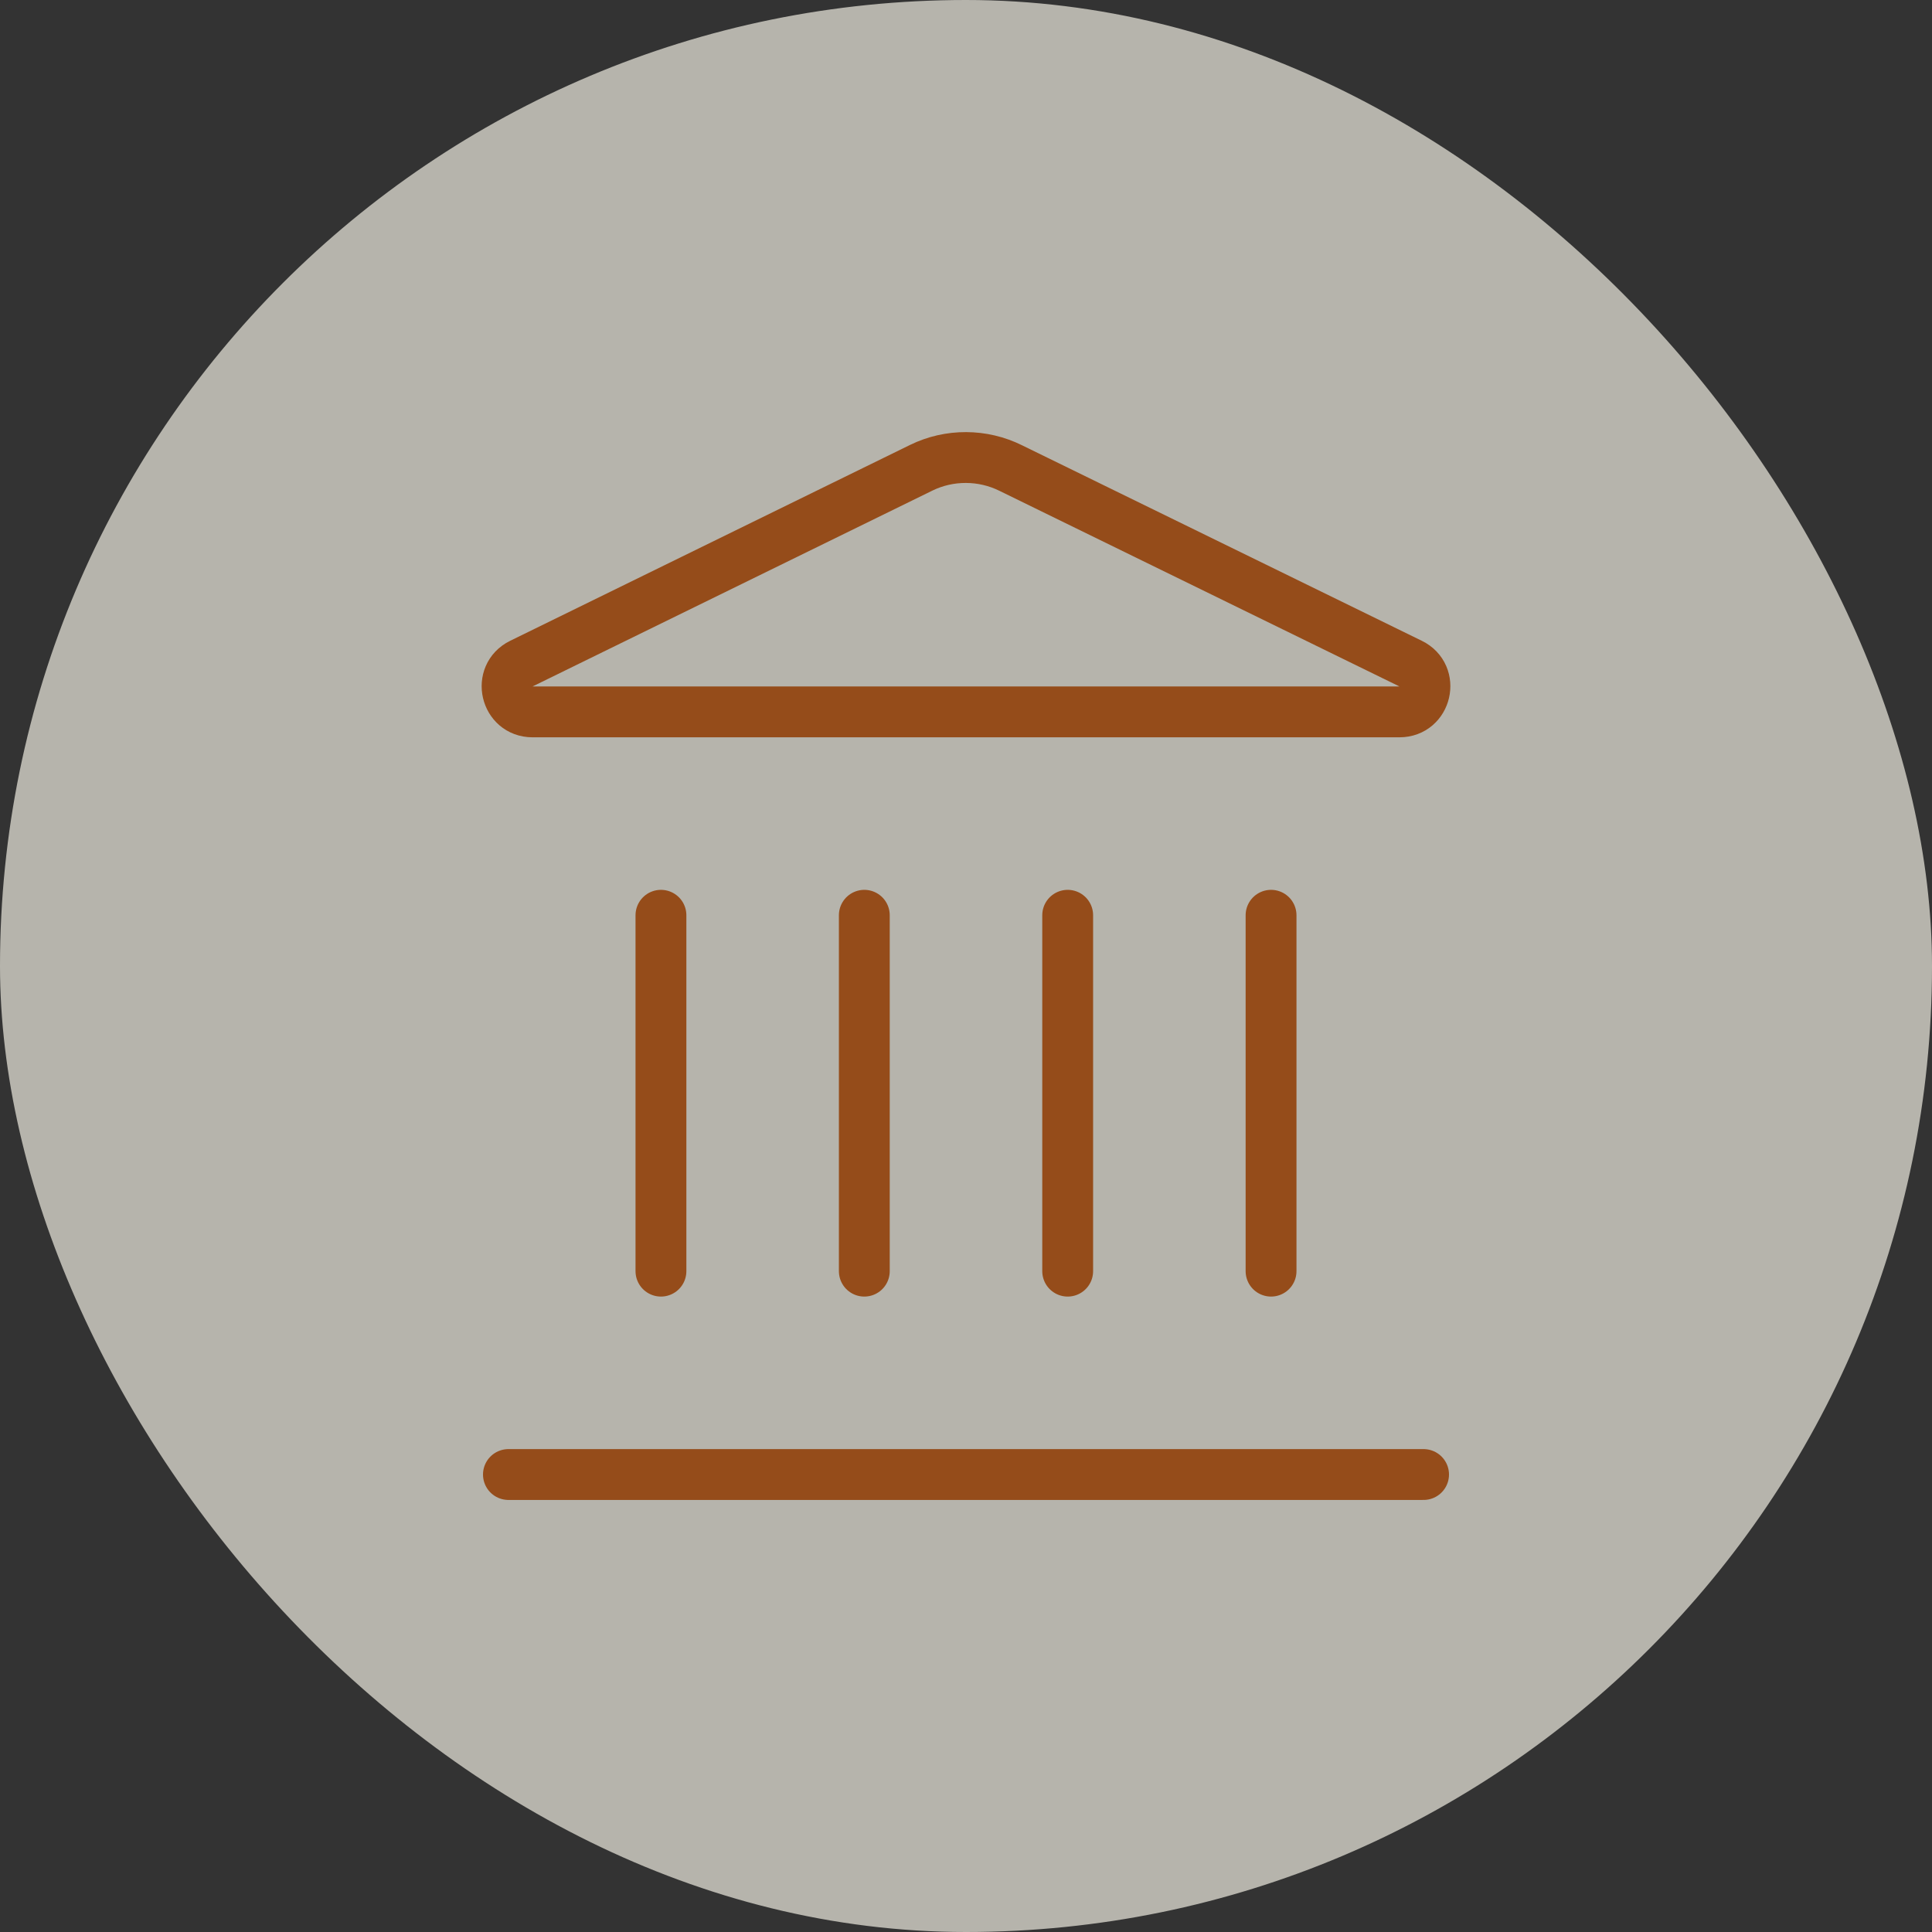
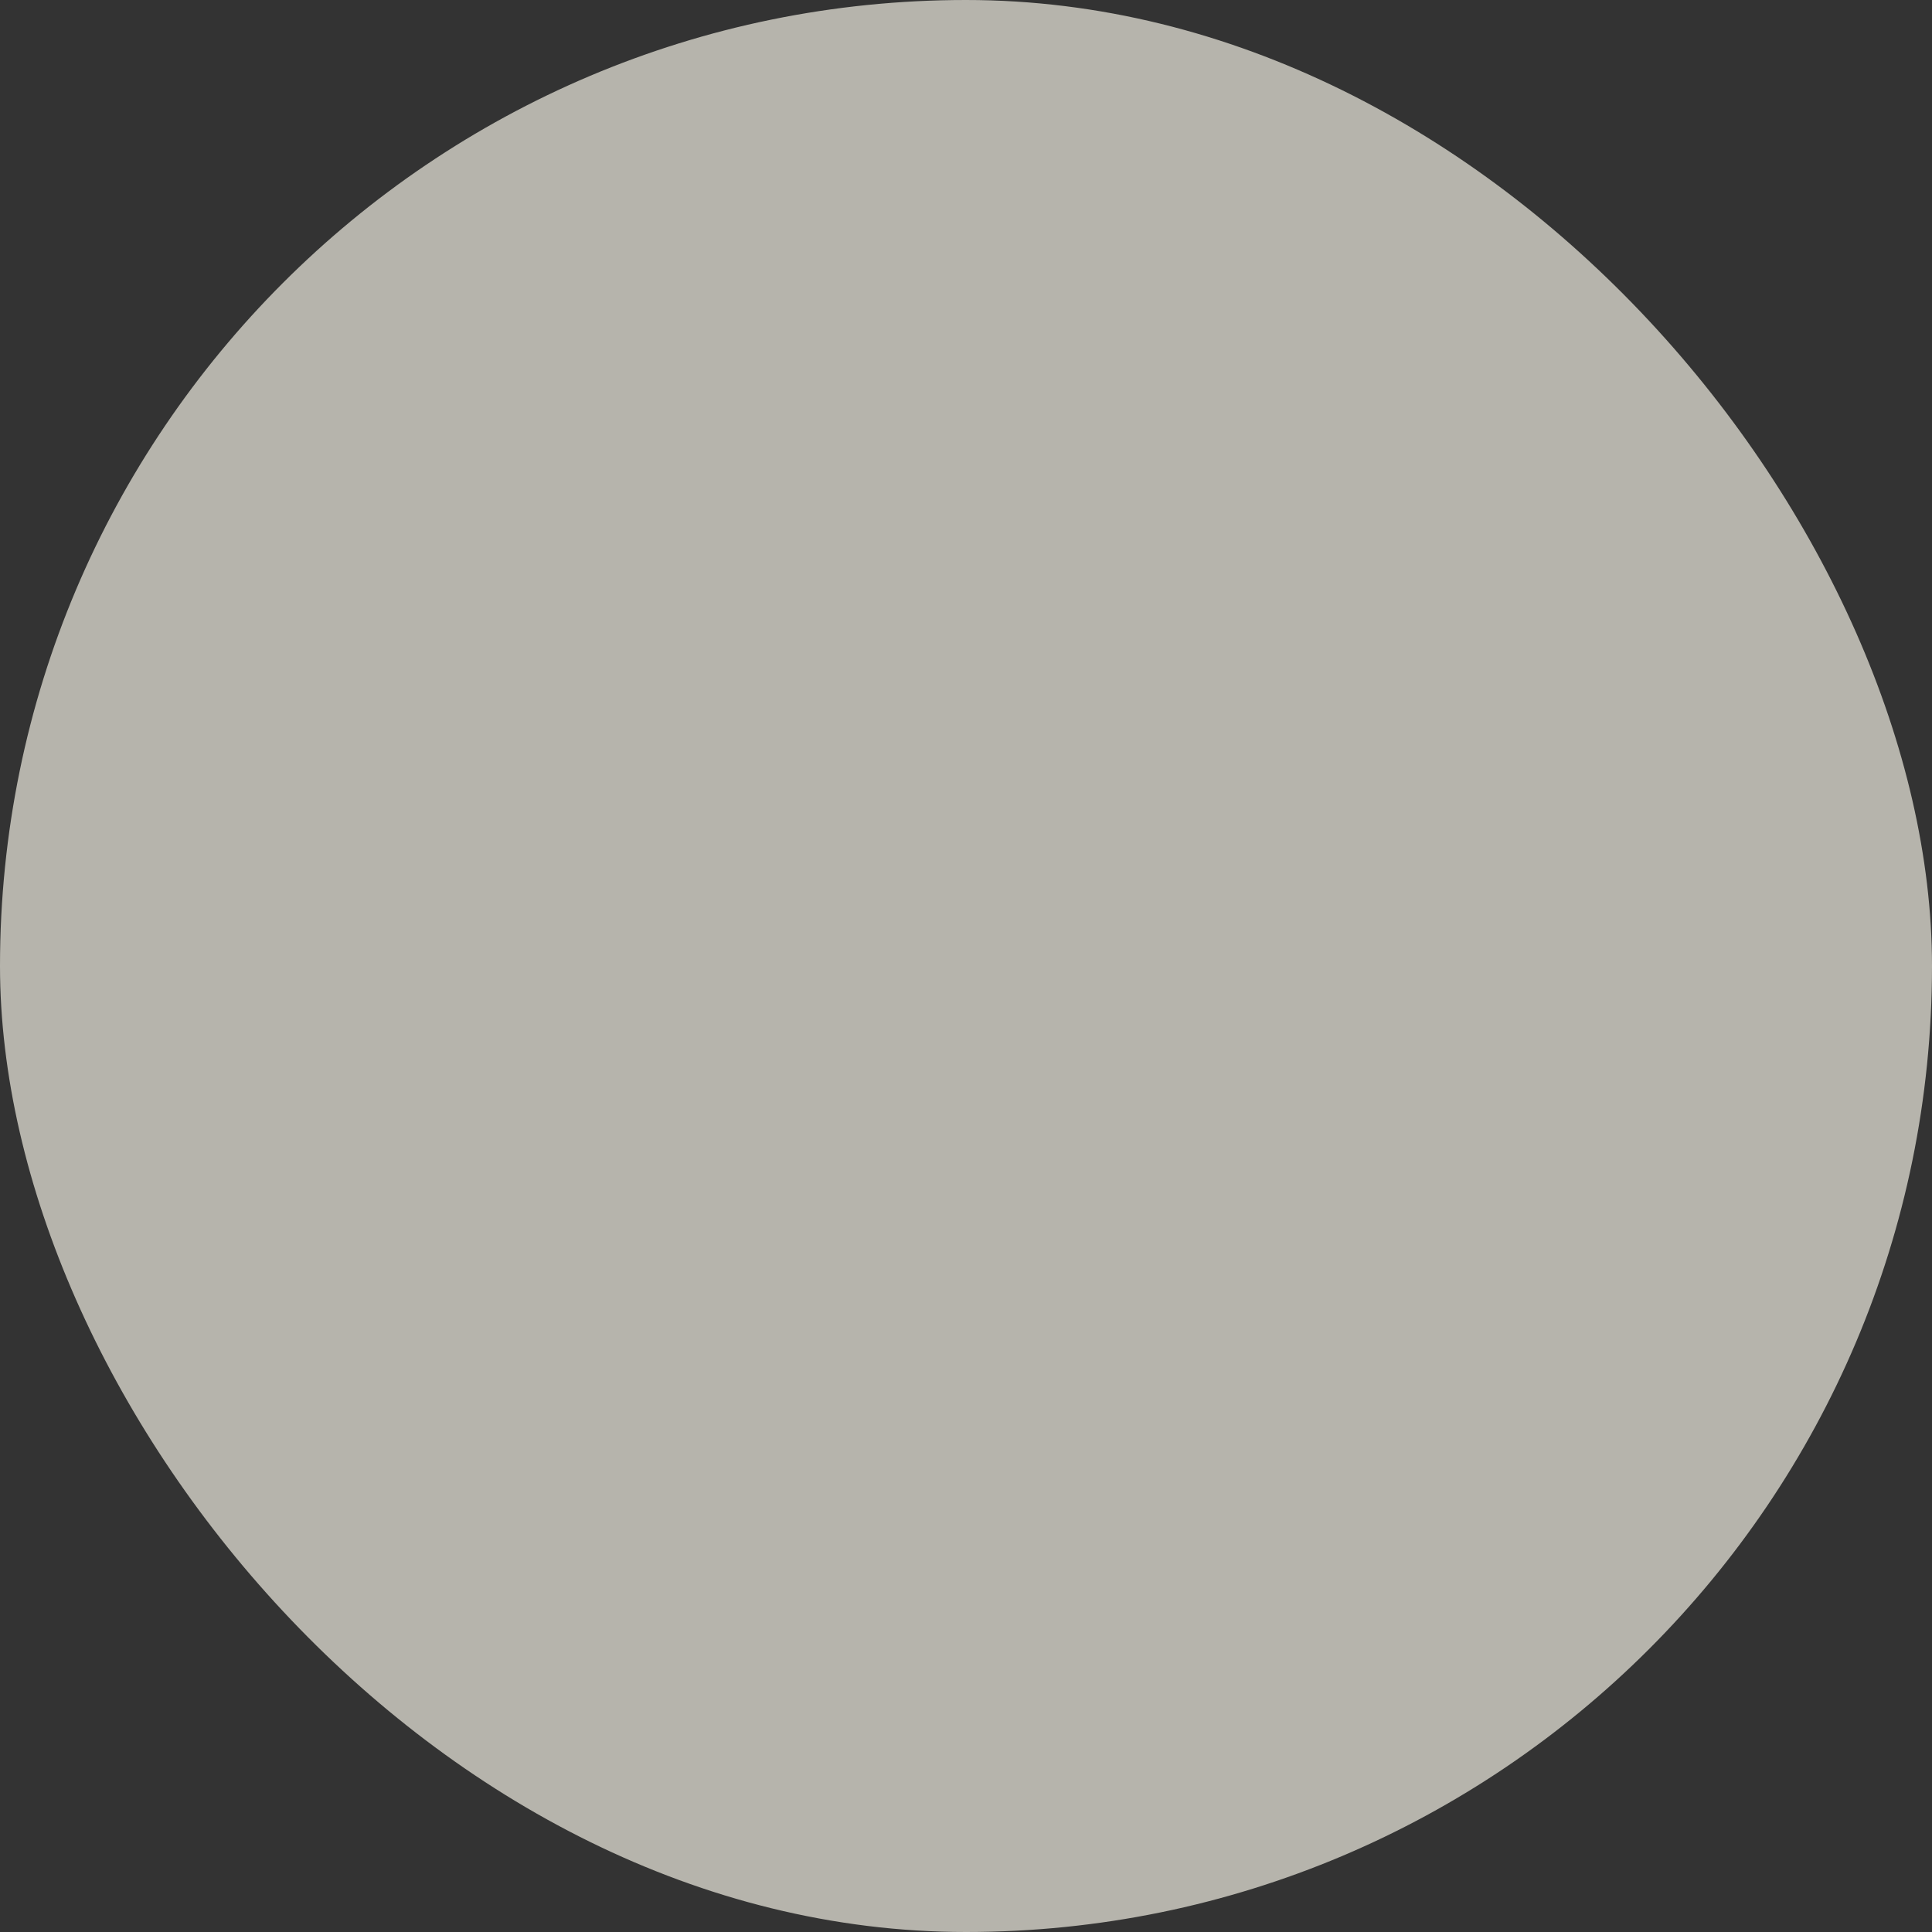
<svg xmlns="http://www.w3.org/2000/svg" width="38" height="38" viewBox="0 0 38 38" fill="none">
  <rect x="0" y="0" width="38" height="38" fill="#333333" stroke="none" />
  <g data-figma-bg-blur-radius="66">
    <rect width="38" height="38" rx="19" fill="#EFEBE0" fill-opacity="0.7" />
-     <path d="M17 25.002V18.002M21 25.002V18.002M25 25.002V18.002M10 29.002H28M13 25.002V18.002M18.12 9.2C18.394 9.066 18.695 8.998 19 8.999C19.305 9 19.606 9.07 19.88 9.206L27.746 13.053C28.222 13.286 28.056 14.002 27.526 14.002H10.474C9.944 14.002 9.779 13.286 10.254 13.053L18.12 9.2Z" stroke="#954C1A" stroke-linecap="round" stroke-linejoin="round" />
  </g>
  <defs>
    <clipPath id="bgblur_0_57_49_clip_path" transform="translate(66 66)">
-       <rect width="38" height="38" rx="19" />
-     </clipPath>
+       </clipPath>
  </defs>
</svg>